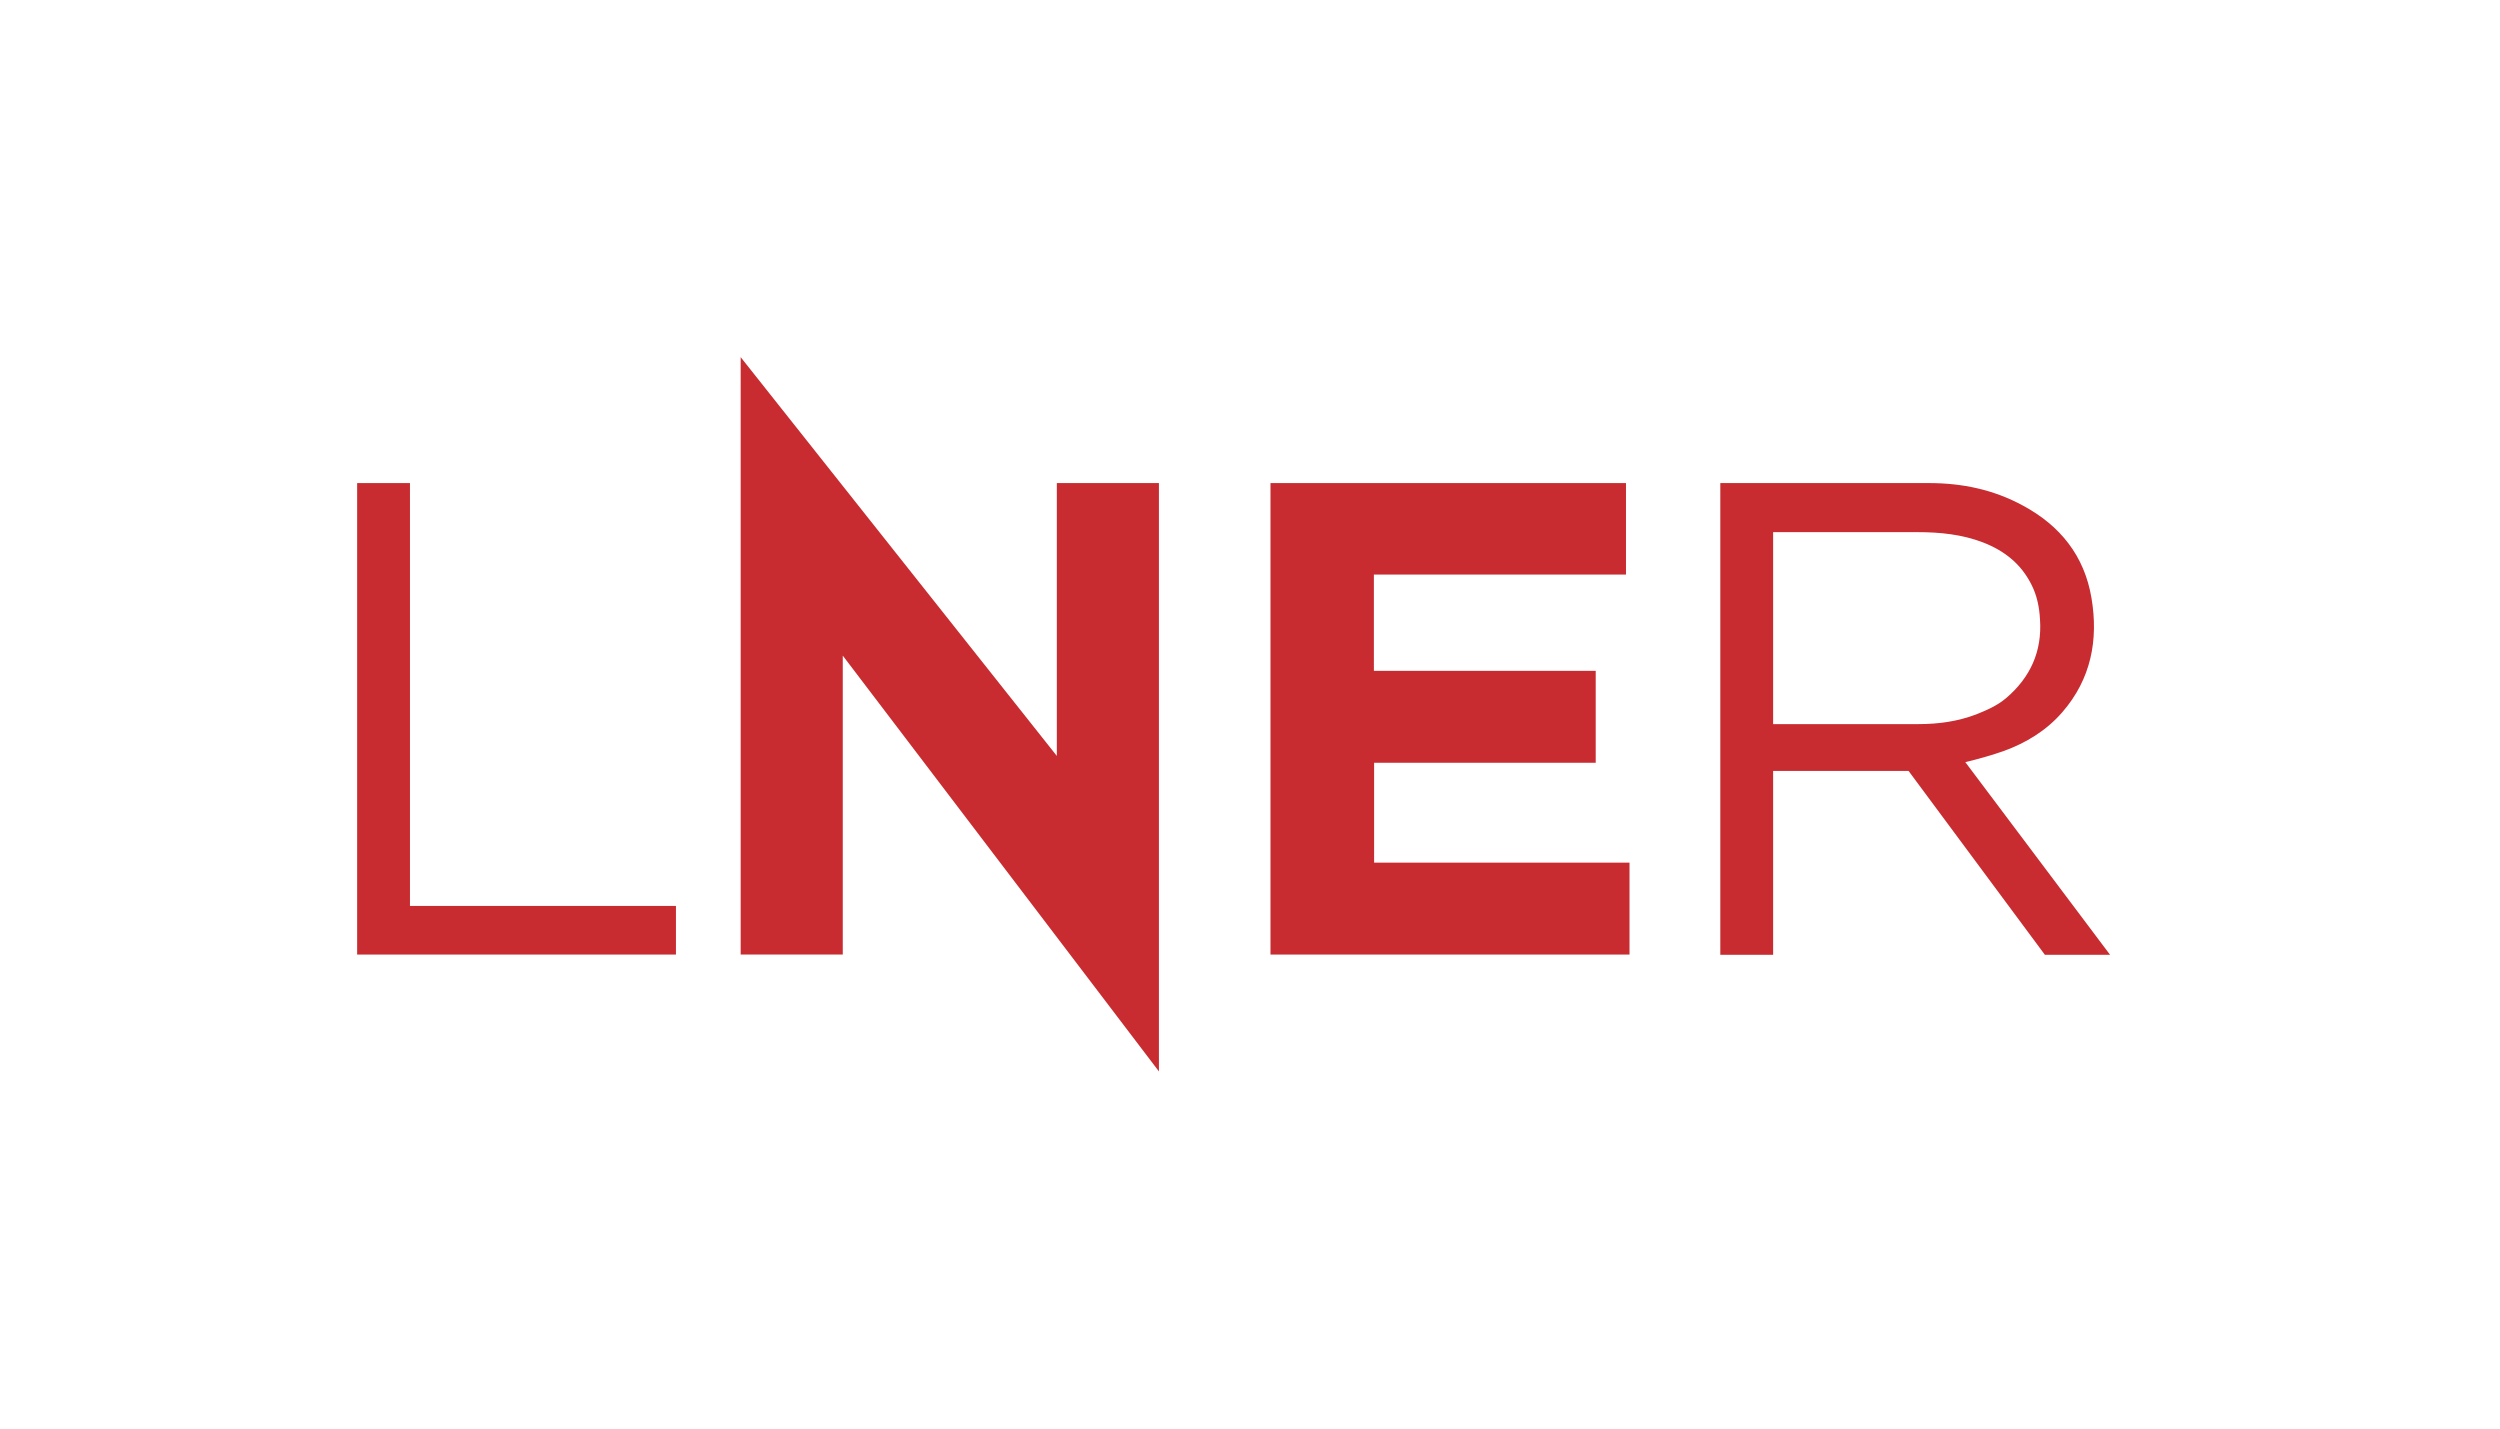
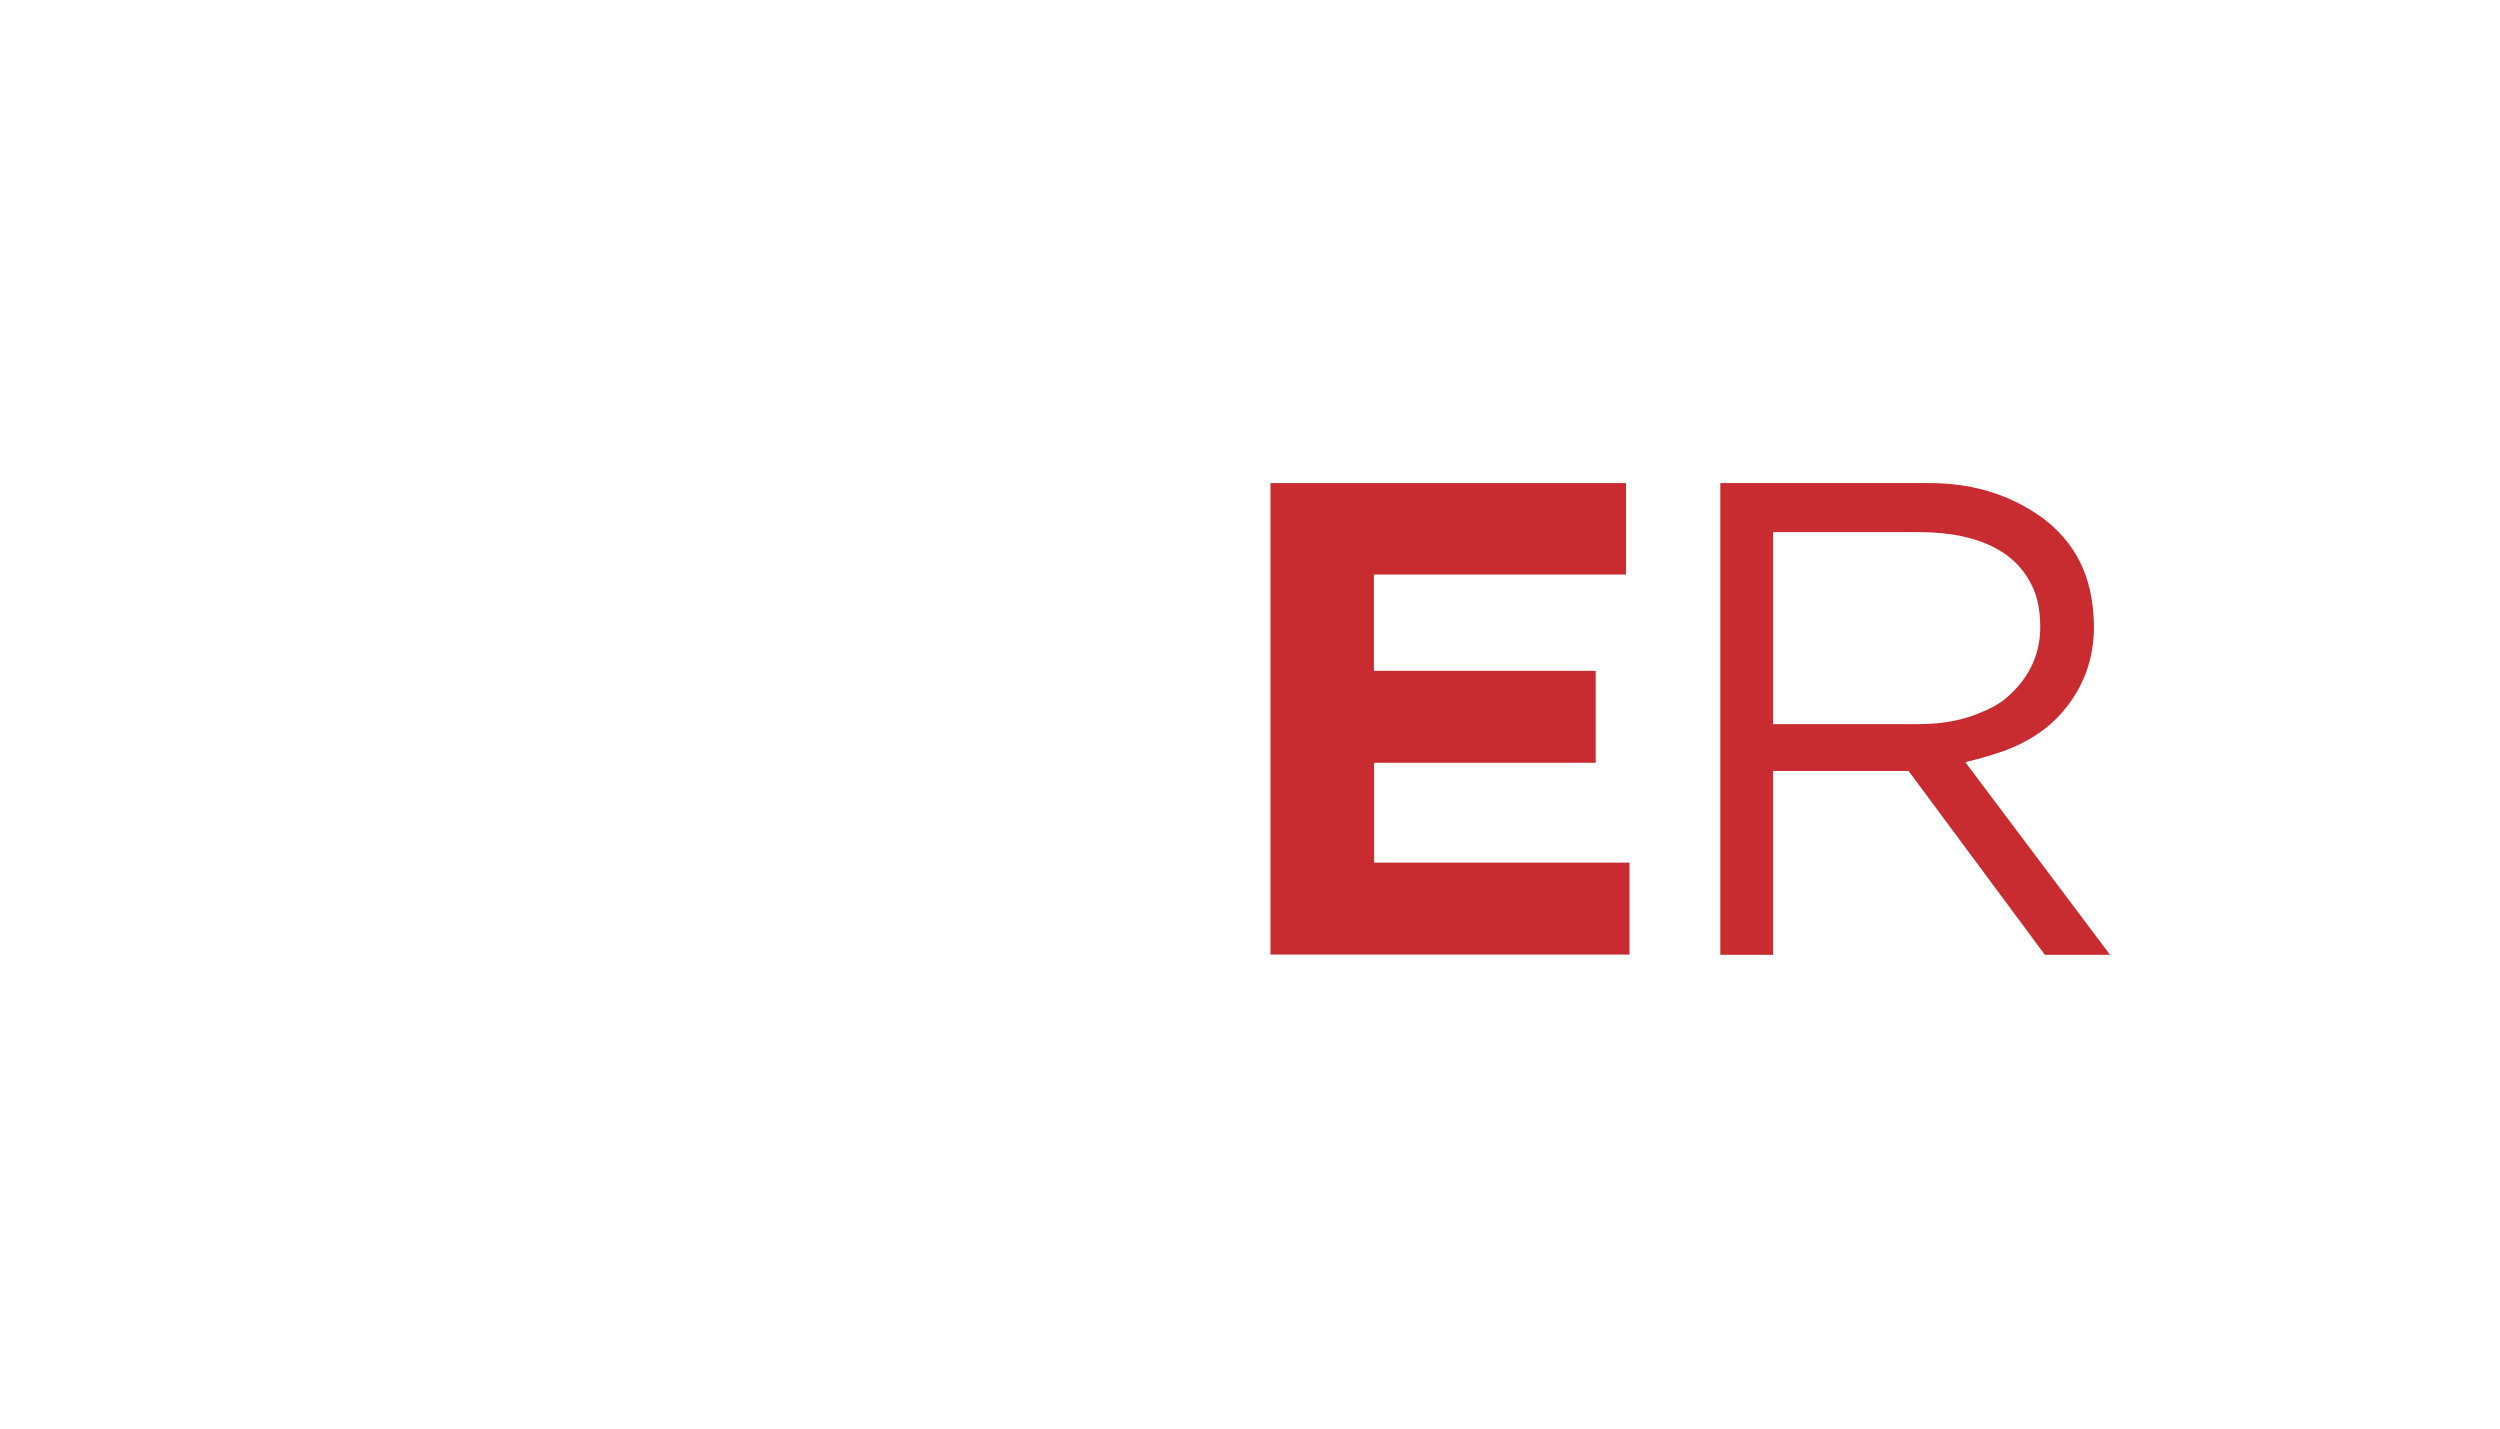
<svg xmlns="http://www.w3.org/2000/svg" width="56" height="32" viewBox="0 0 56 32" fill="none">
-   <path d="M8 21.382H15.141V20.293H9.183V10.821H8V21.382Z" fill="#C82C30" />
-   <path d="M25.96 10.821H23.673V16.933L16.591 8V21.382H18.878V14.686L25.96 24V10.821Z" fill="#C82C30" />
  <path d="M36.422 10.821H28.459V21.382H36.501V19.323H30.78V17.086H35.744V15.027H30.775V12.87H36.422V10.821Z" fill="#C82C30" />
  <path d="M44.023 17.072C44.335 16.997 44.627 16.913 44.88 16.824C45.385 16.641 45.84 16.364 46.196 15.953C46.84 15.211 47.008 14.335 46.849 13.394C46.691 12.454 46.152 11.776 45.315 11.326C44.662 10.969 43.954 10.821 43.212 10.821H38.535V21.387H39.718V17.269H42.752C43.083 17.715 44.736 19.942 45.805 21.387H47.265L44.023 17.072ZM39.718 16.22V11.92H42.95C43.454 11.92 43.949 11.969 44.424 12.152C44.895 12.335 45.266 12.627 45.498 13.083C45.627 13.33 45.681 13.597 45.696 13.874C45.746 14.592 45.478 15.176 44.939 15.636C44.741 15.805 44.504 15.908 44.266 16.003C43.85 16.161 43.42 16.22 42.979 16.22H39.718Z" fill="#C82C30" />
</svg>